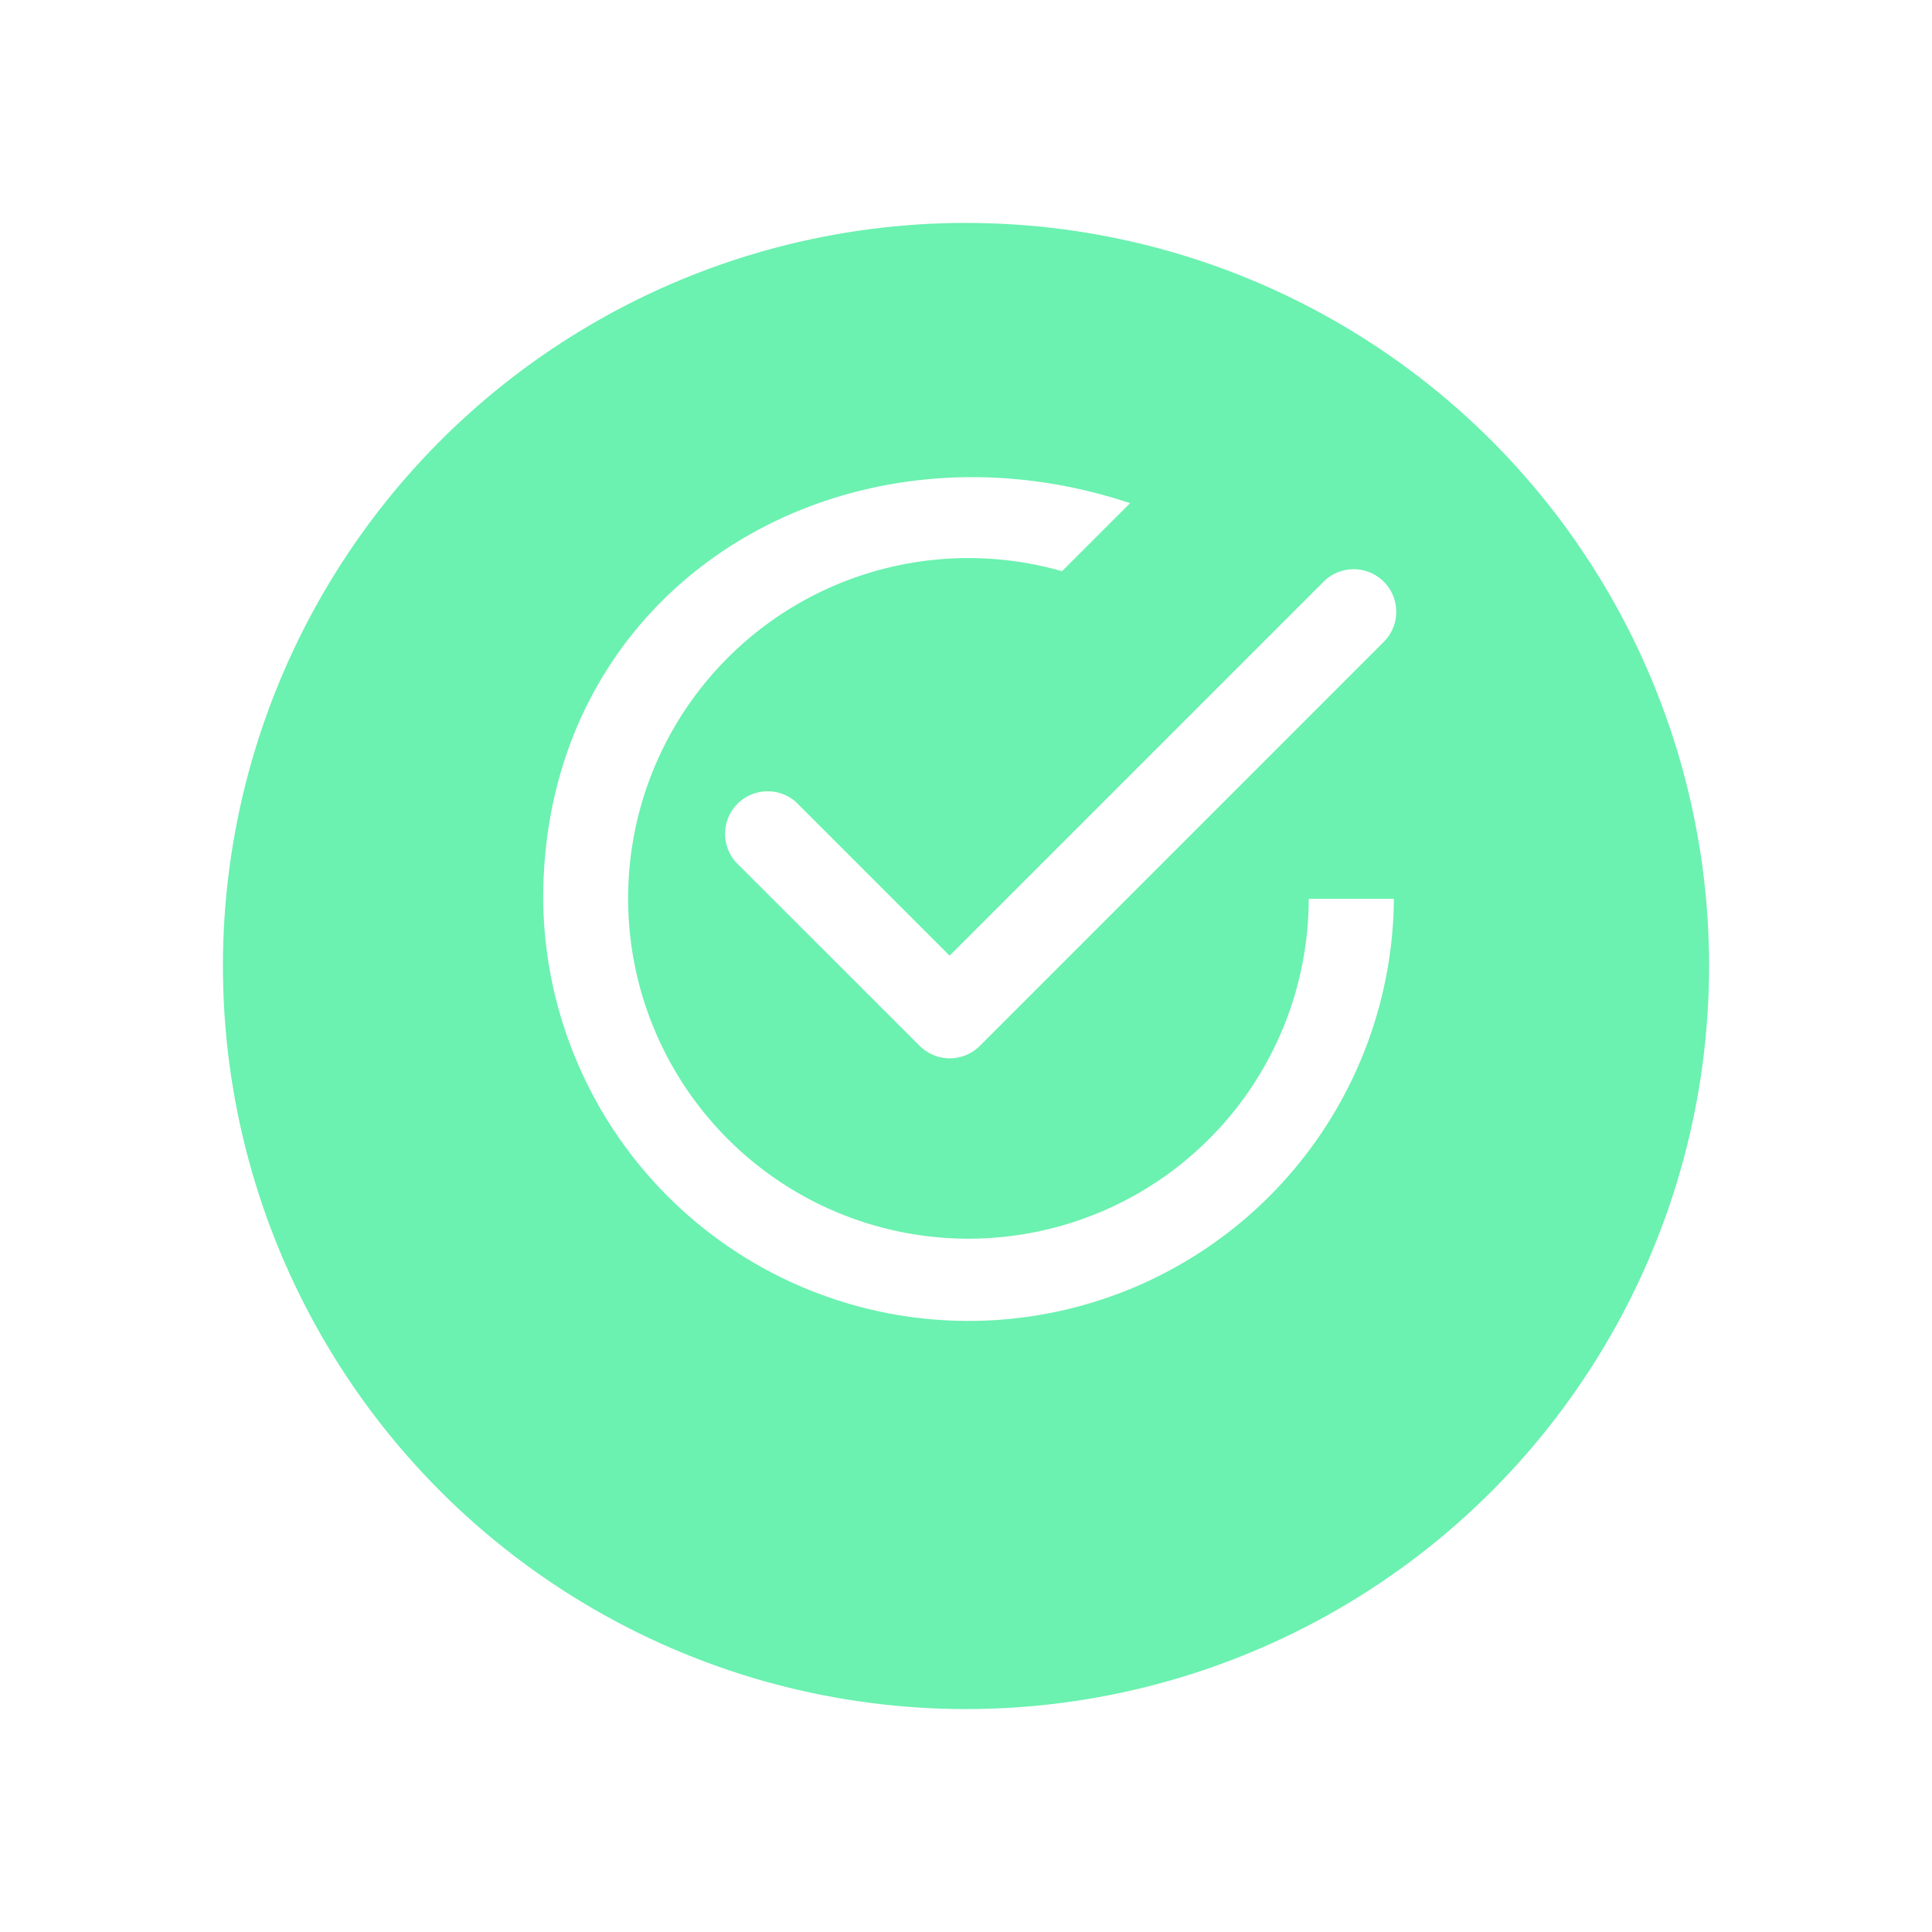
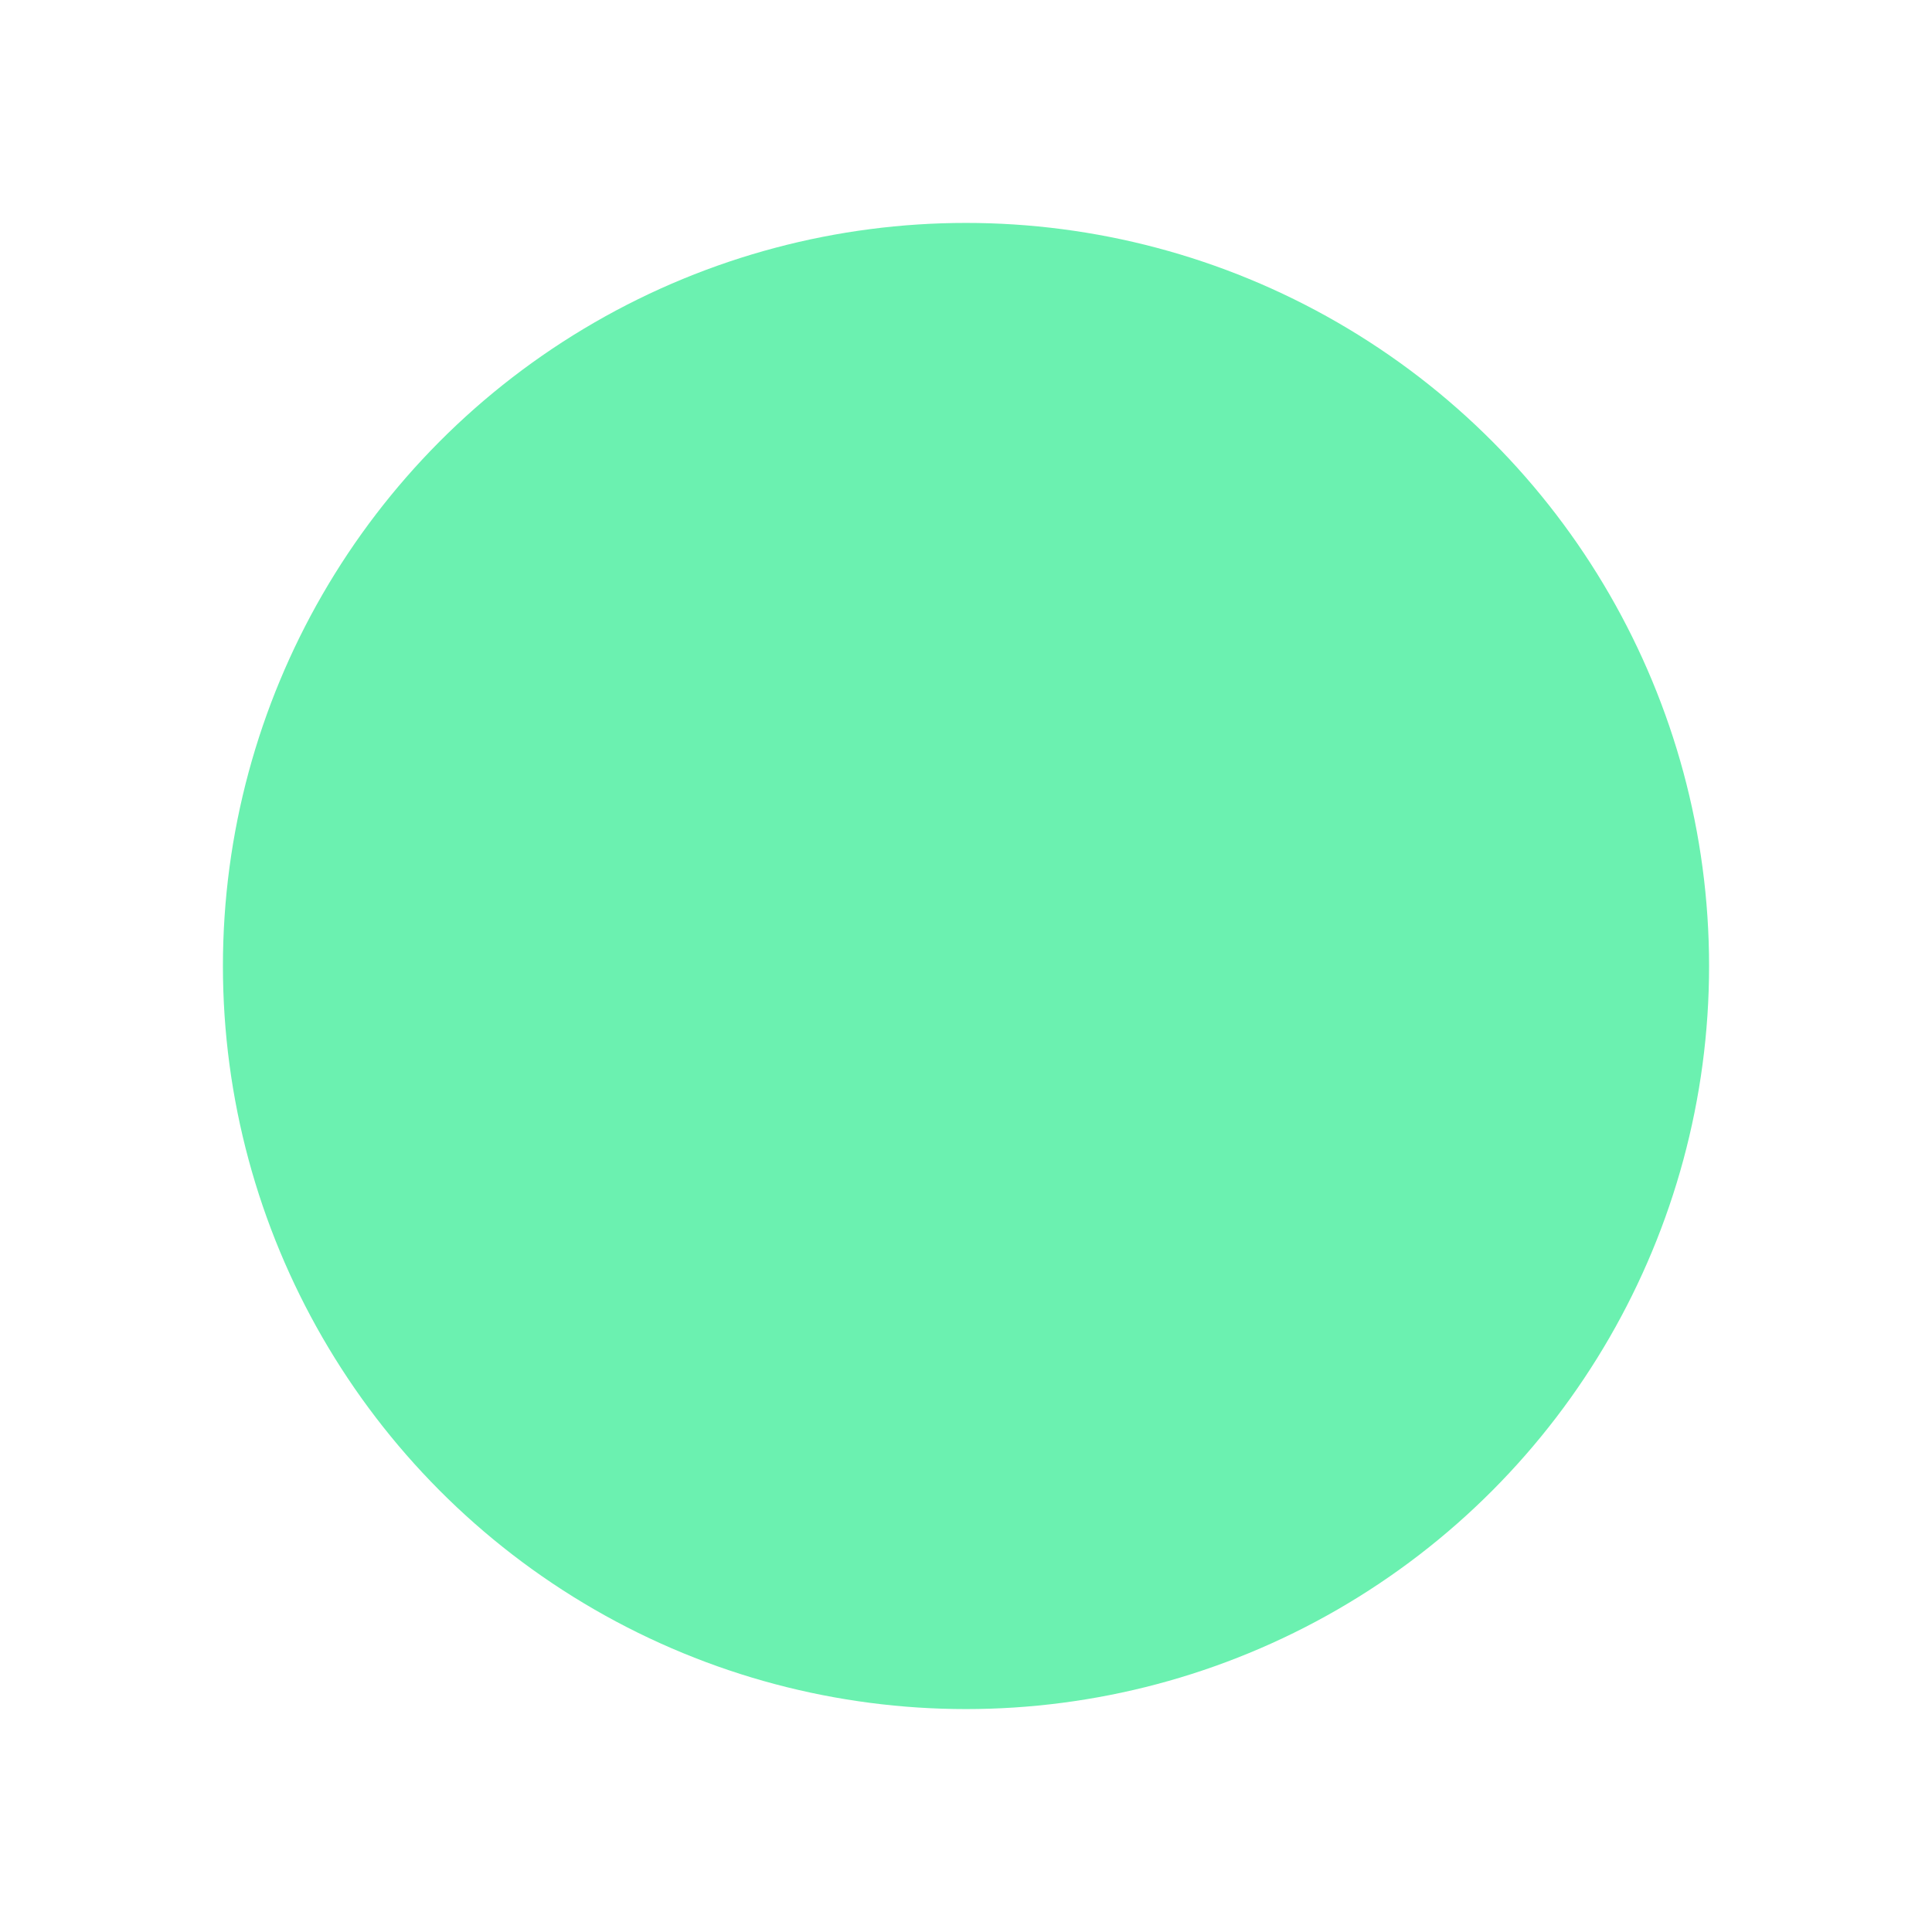
<svg xmlns="http://www.w3.org/2000/svg" width="78" height="78" viewBox="0 0 78 78">
  <defs>
    <filter id="a" x="0" y="0" width="78" height="78" filterUnits="userSpaceOnUse">
      <feOffset dy="3" input="SourceAlpha" />
      <feGaussianBlur stdDeviation="3" result="b" />
      <feFlood flood-opacity="0.161" />
      <feComposite operator="in" in2="b" />
      <feComposite in="SourceGraphic" />
    </filter>
  </defs>
  <g transform="translate(-1133 -2130)">
    <g transform="matrix(1, 0, 0, 1, 1133, 2130)" filter="url(#a)">
      <circle cx="30" cy="30" r="30" transform="translate(9 6)" fill="#6bf1b0" />
    </g>
-     <path d="M30.907,21.726A13.739,13.739,0,1,1,20.946,8.5l2.748-2.747C12.106,1.89,0,9.018,0,21.726a17.173,17.173,0,0,0,34.345,0Zm3.03-10.374a1.717,1.717,0,0,0-2.429-2.429l-15.1,15.1-6.2-6.2A1.718,1.718,0,0,0,7.783,20.25L15.2,27.663a1.718,1.718,0,0,0,2.429,0L33.937,11.353Z" transform="translate(1154.93 2144.561)" fill="#fff" fill-rule="evenodd" />
  </g>
</svg>